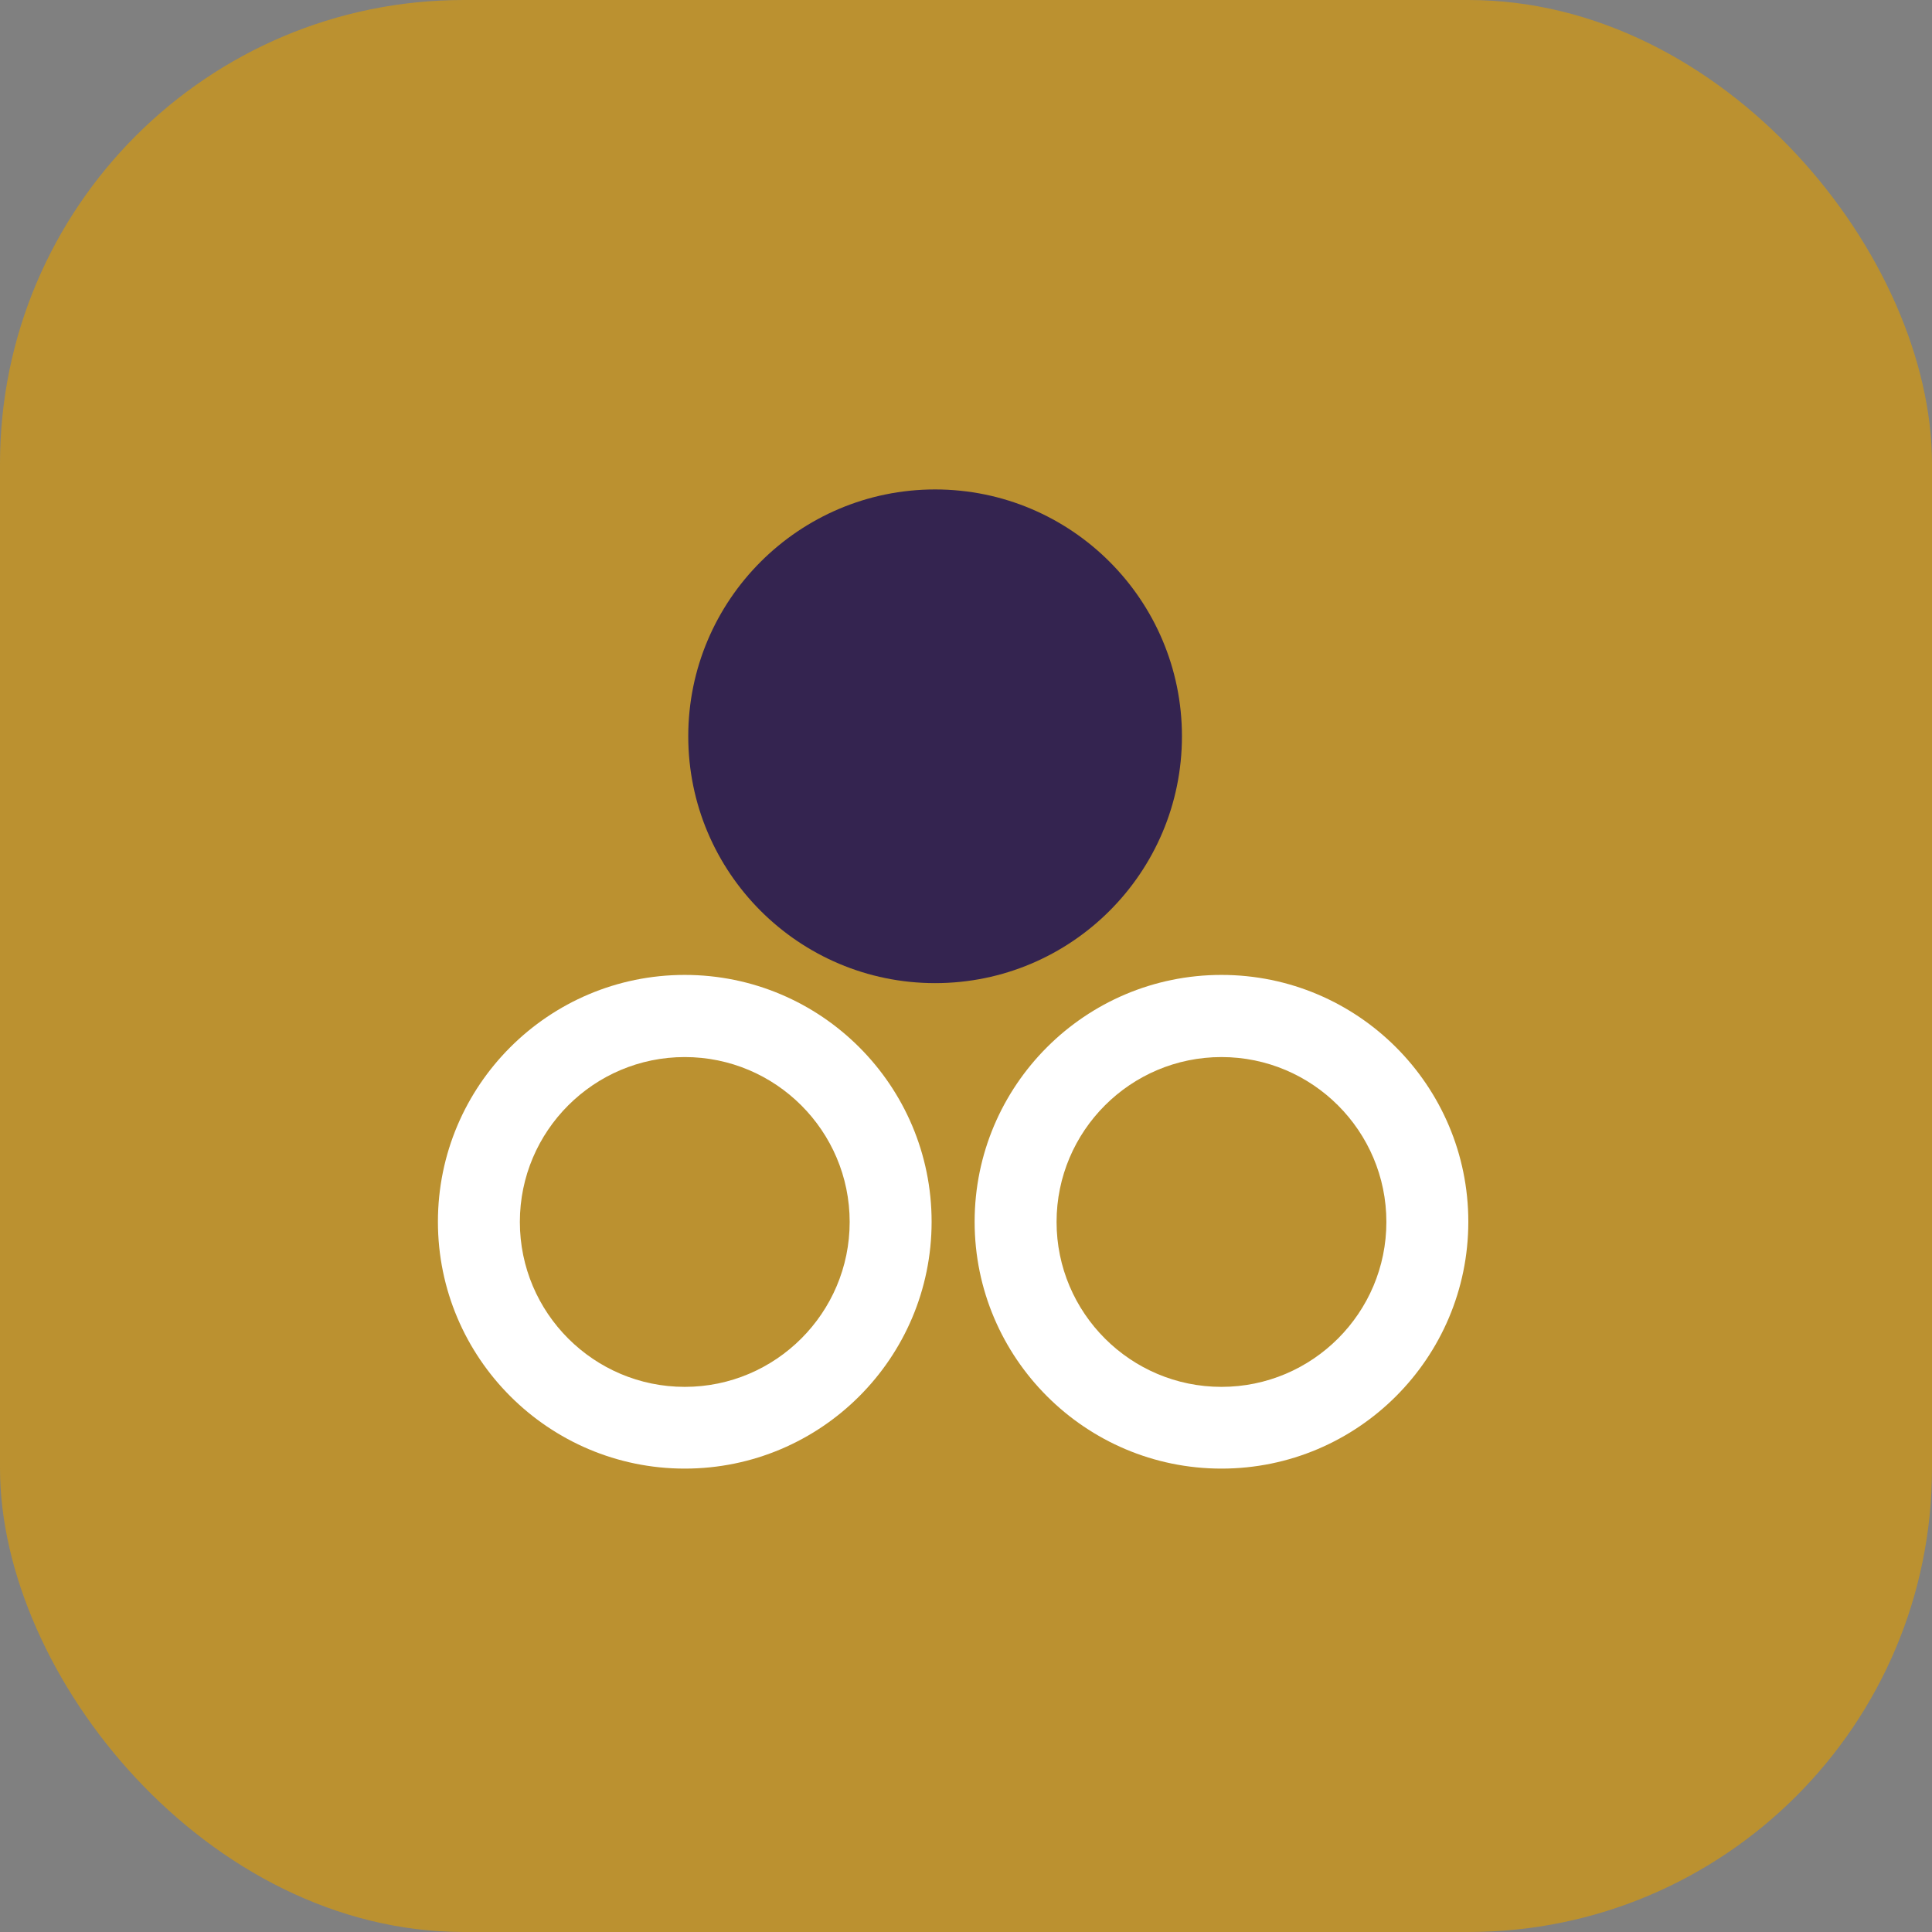
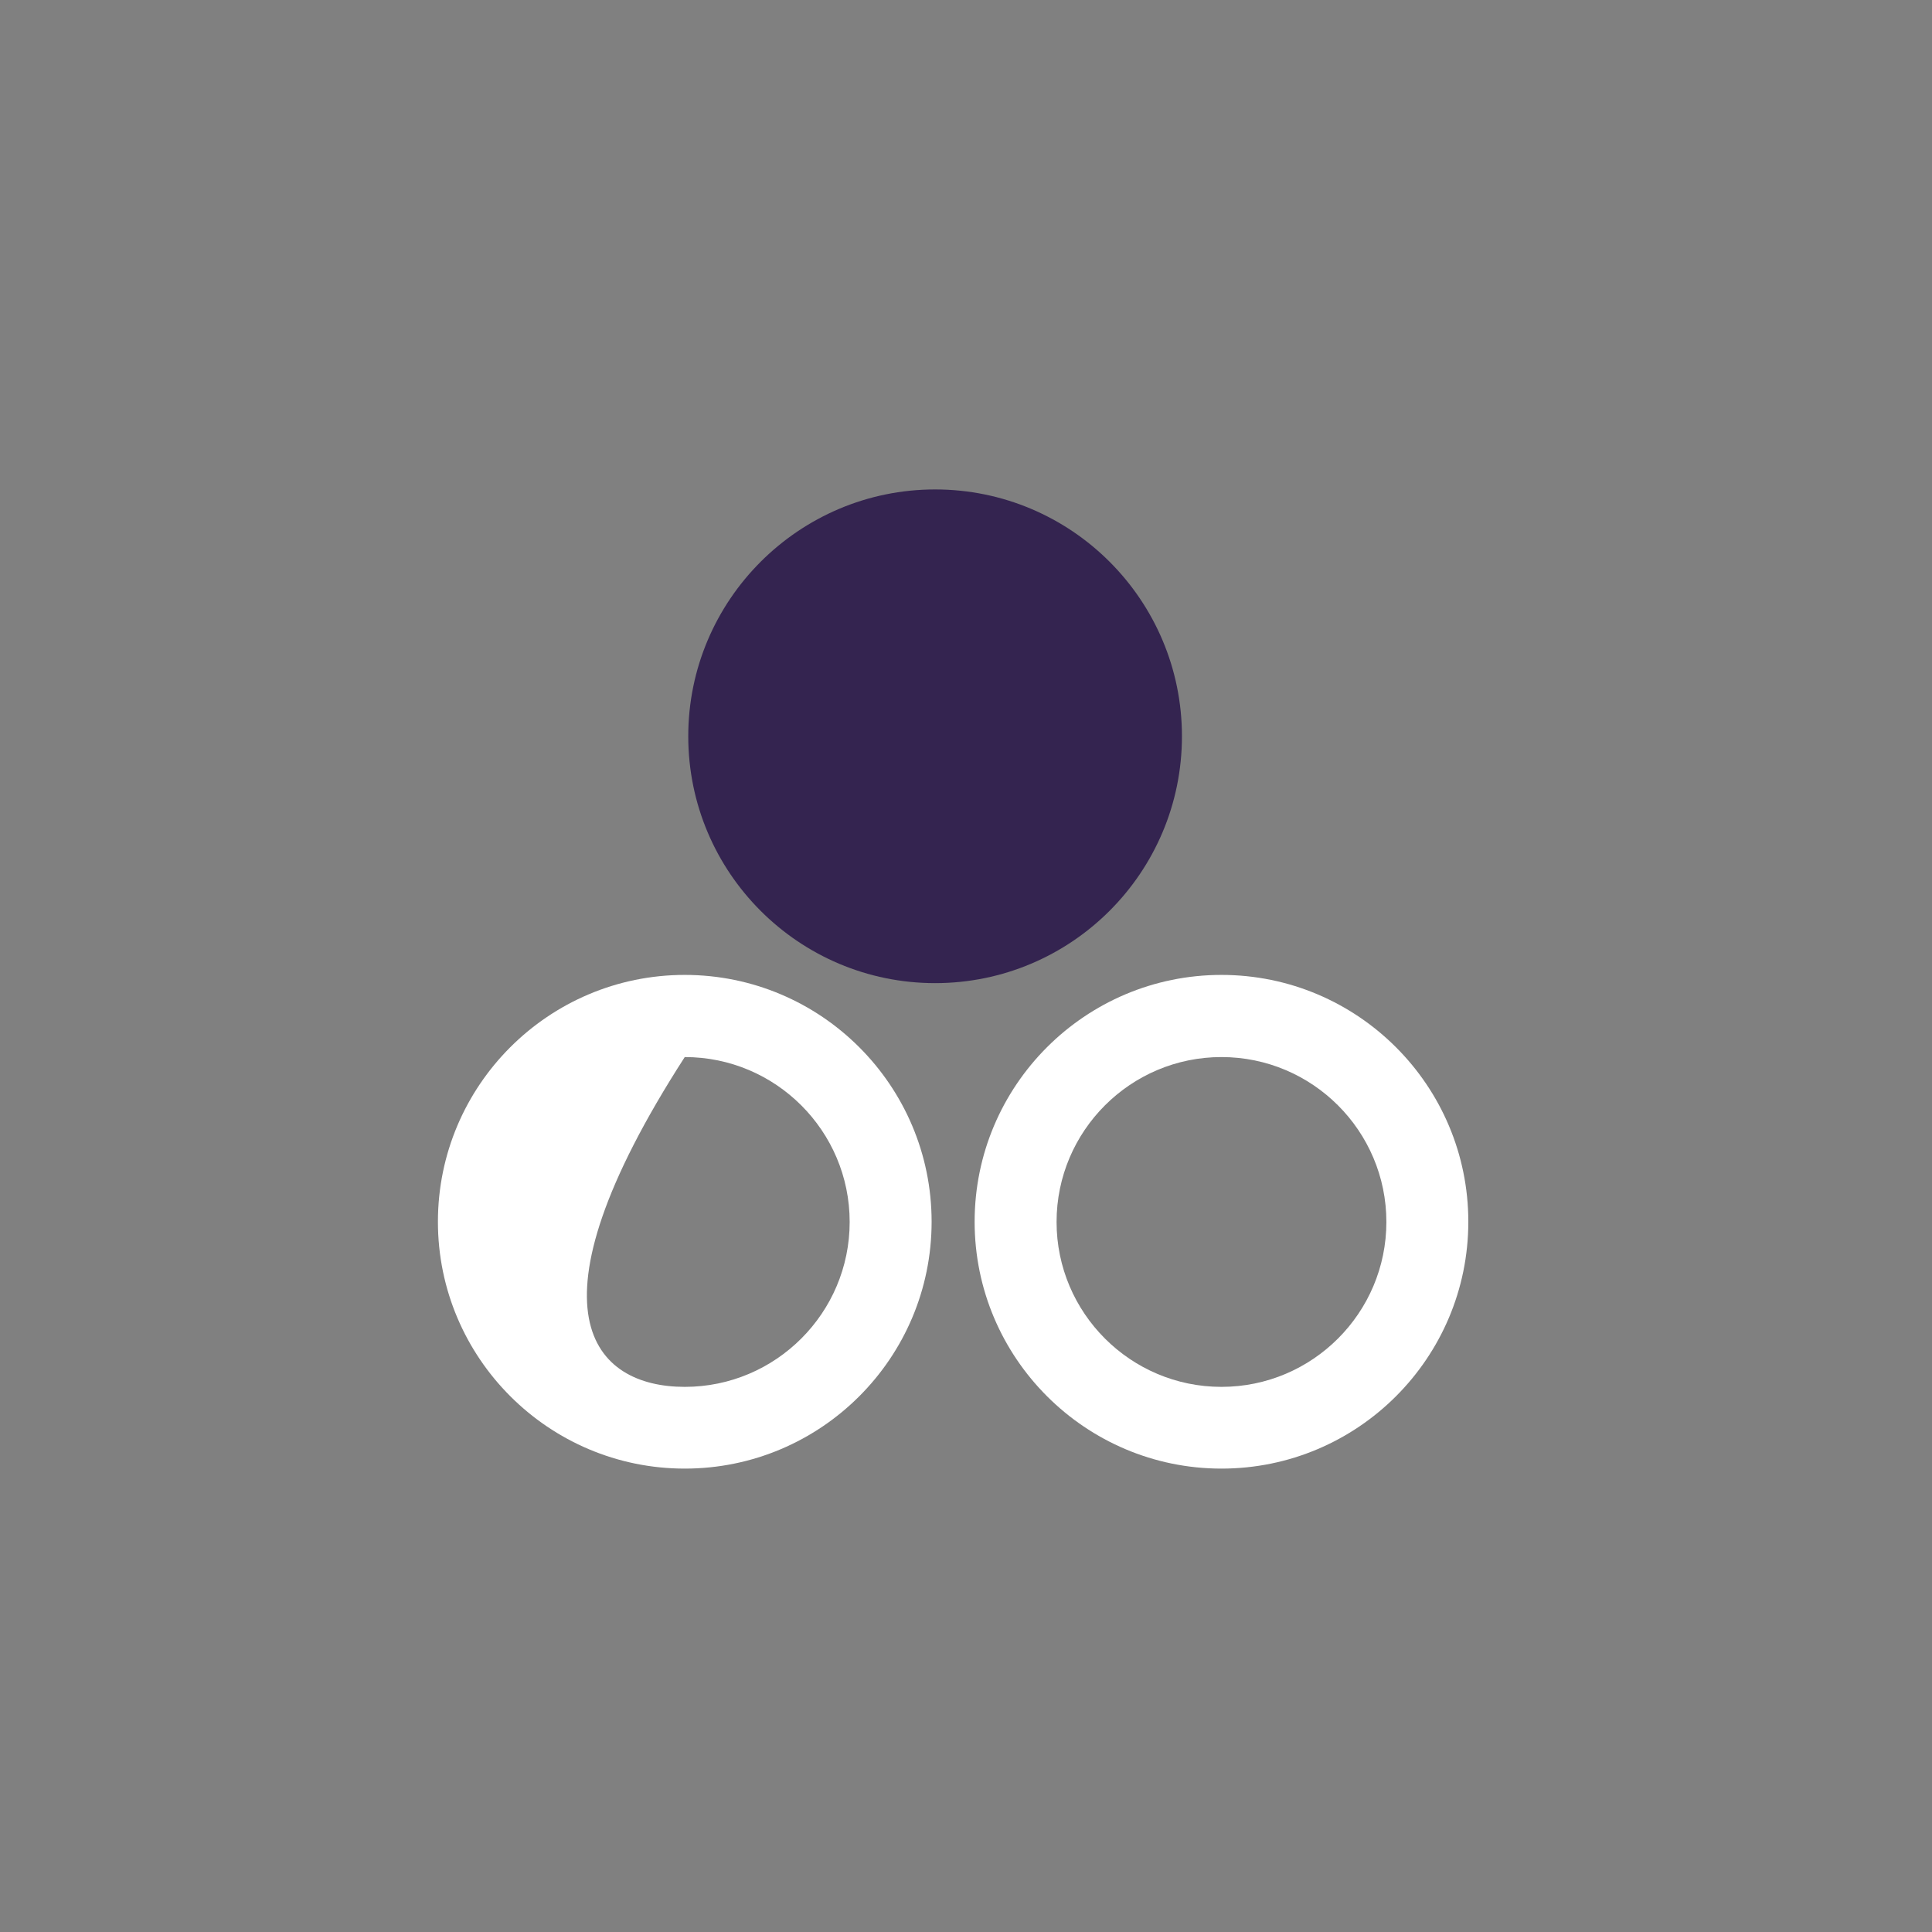
<svg xmlns="http://www.w3.org/2000/svg" width="75" height="75" viewBox="0 0 75 75" fill="none">
  <rect x="0" y="0" width="75" height="75" fill="#808080" stroke="none" />
-   <rect width="75" height="75" rx="18" fill="#BB9130" />
  <g clip-path="url(#clip0_1110_10)">
    <path d="M36.3 19C31.02 19 26.718 23.294 26.718 28.582C26.718 33.871 31.012 38.165 36.3 38.165C41.589 38.165 45.883 33.871 45.883 28.582C45.883 23.294 41.589 19 36.3 19Z" fill="#342450" />
-     <path d="M26.582 57.011C21.302 57.011 17 52.717 17 47.428C17 42.14 21.294 37.846 26.582 37.846C31.871 37.846 36.165 42.14 36.165 47.428C36.165 52.717 31.871 57.011 26.582 57.011ZM26.582 41.035C23.052 41.035 20.181 43.905 20.181 47.436C20.181 50.967 23.052 53.838 26.582 53.838C30.113 53.838 32.984 50.967 32.984 47.436C32.984 43.905 30.113 41.035 26.582 41.035Z" fill="white" />
+     <path d="M26.582 57.011C21.302 57.011 17 52.717 17 47.428C17 42.14 21.294 37.846 26.582 37.846C31.871 37.846 36.165 42.14 36.165 47.428C36.165 52.717 31.871 57.011 26.582 57.011ZM26.582 41.035C20.181 50.967 23.052 53.838 26.582 53.838C30.113 53.838 32.984 50.967 32.984 47.436C32.984 43.905 30.113 41.035 26.582 41.035Z" fill="white" />
    <path d="M47.417 57.011C42.137 57.011 37.835 52.717 37.835 47.428C37.835 42.14 42.129 37.846 47.417 37.846C52.706 37.846 57 42.14 57 47.428C57 52.717 52.706 57.011 47.417 57.011ZM47.417 41.035C43.887 41.035 41.016 43.905 41.016 47.436C41.016 50.967 43.887 53.838 47.417 53.838C50.948 53.838 53.819 50.967 53.819 47.436C53.819 43.905 50.948 41.035 47.417 41.035Z" fill="white" />
  </g>
  <defs>
    <clipPath id="clip0_1110_10">
      <rect width="40" height="38.012" fill="white" transform="translate(17 19)" />
    </clipPath>
  </defs>
</svg>